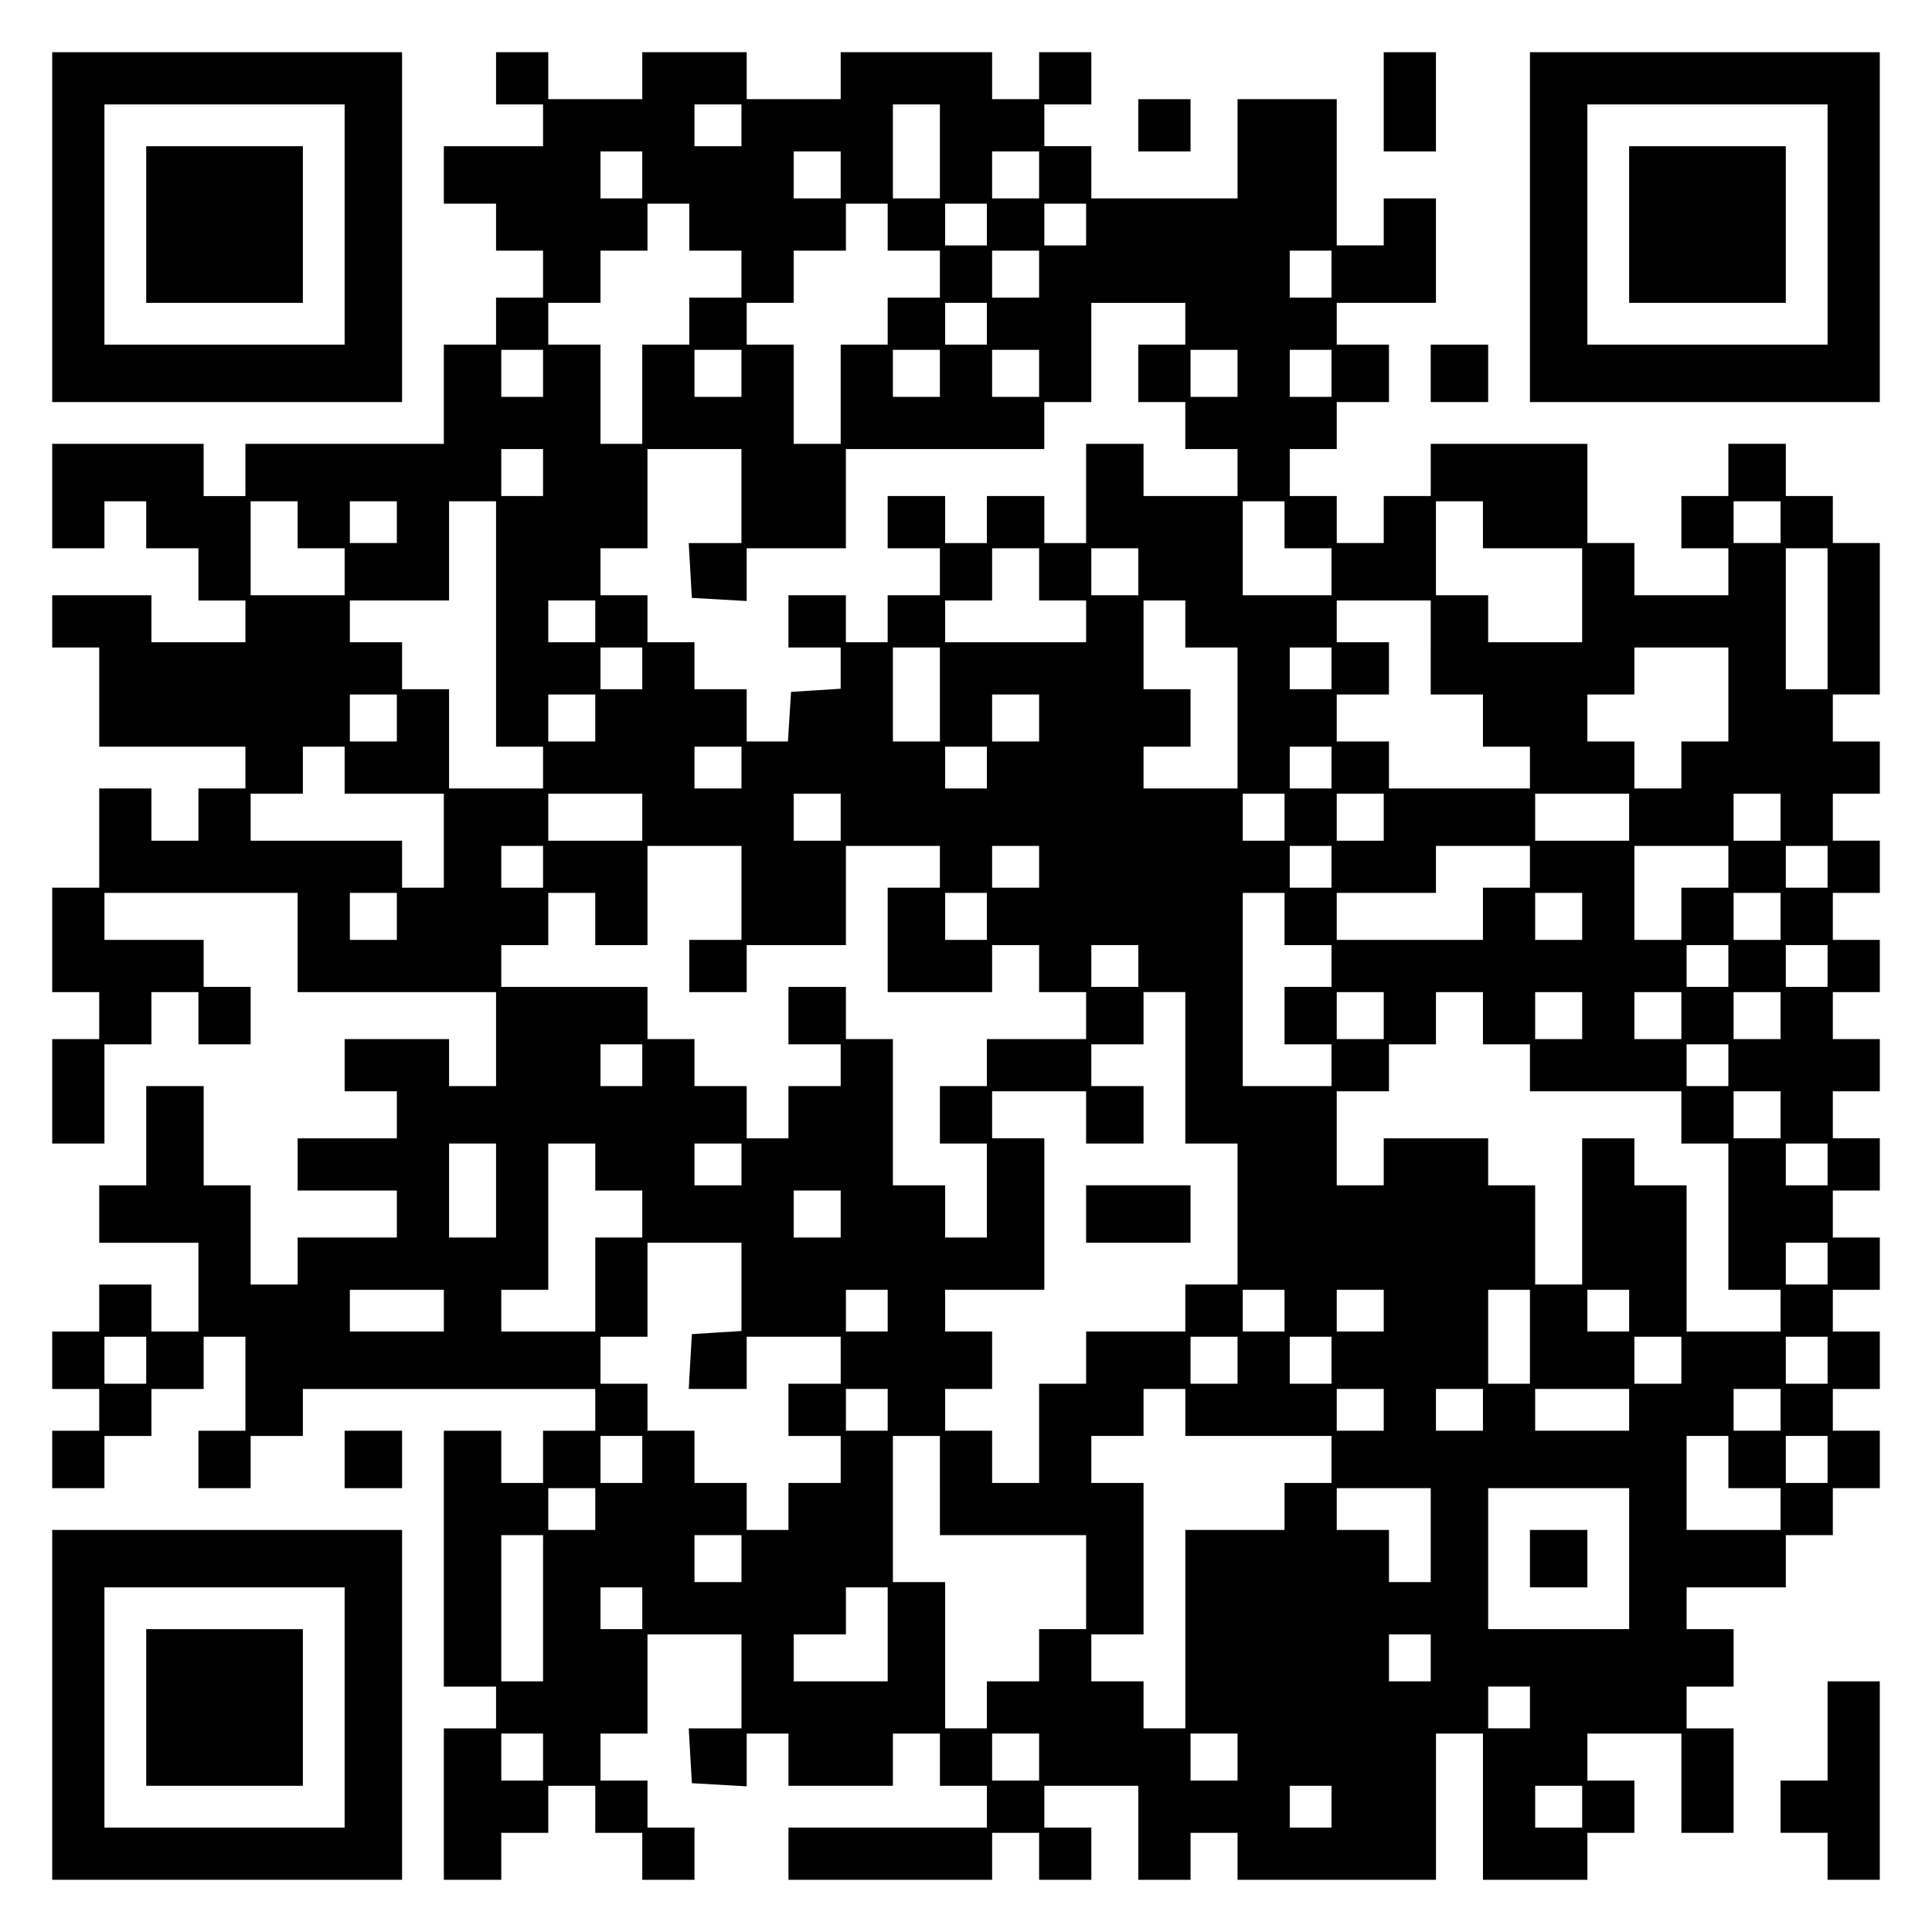
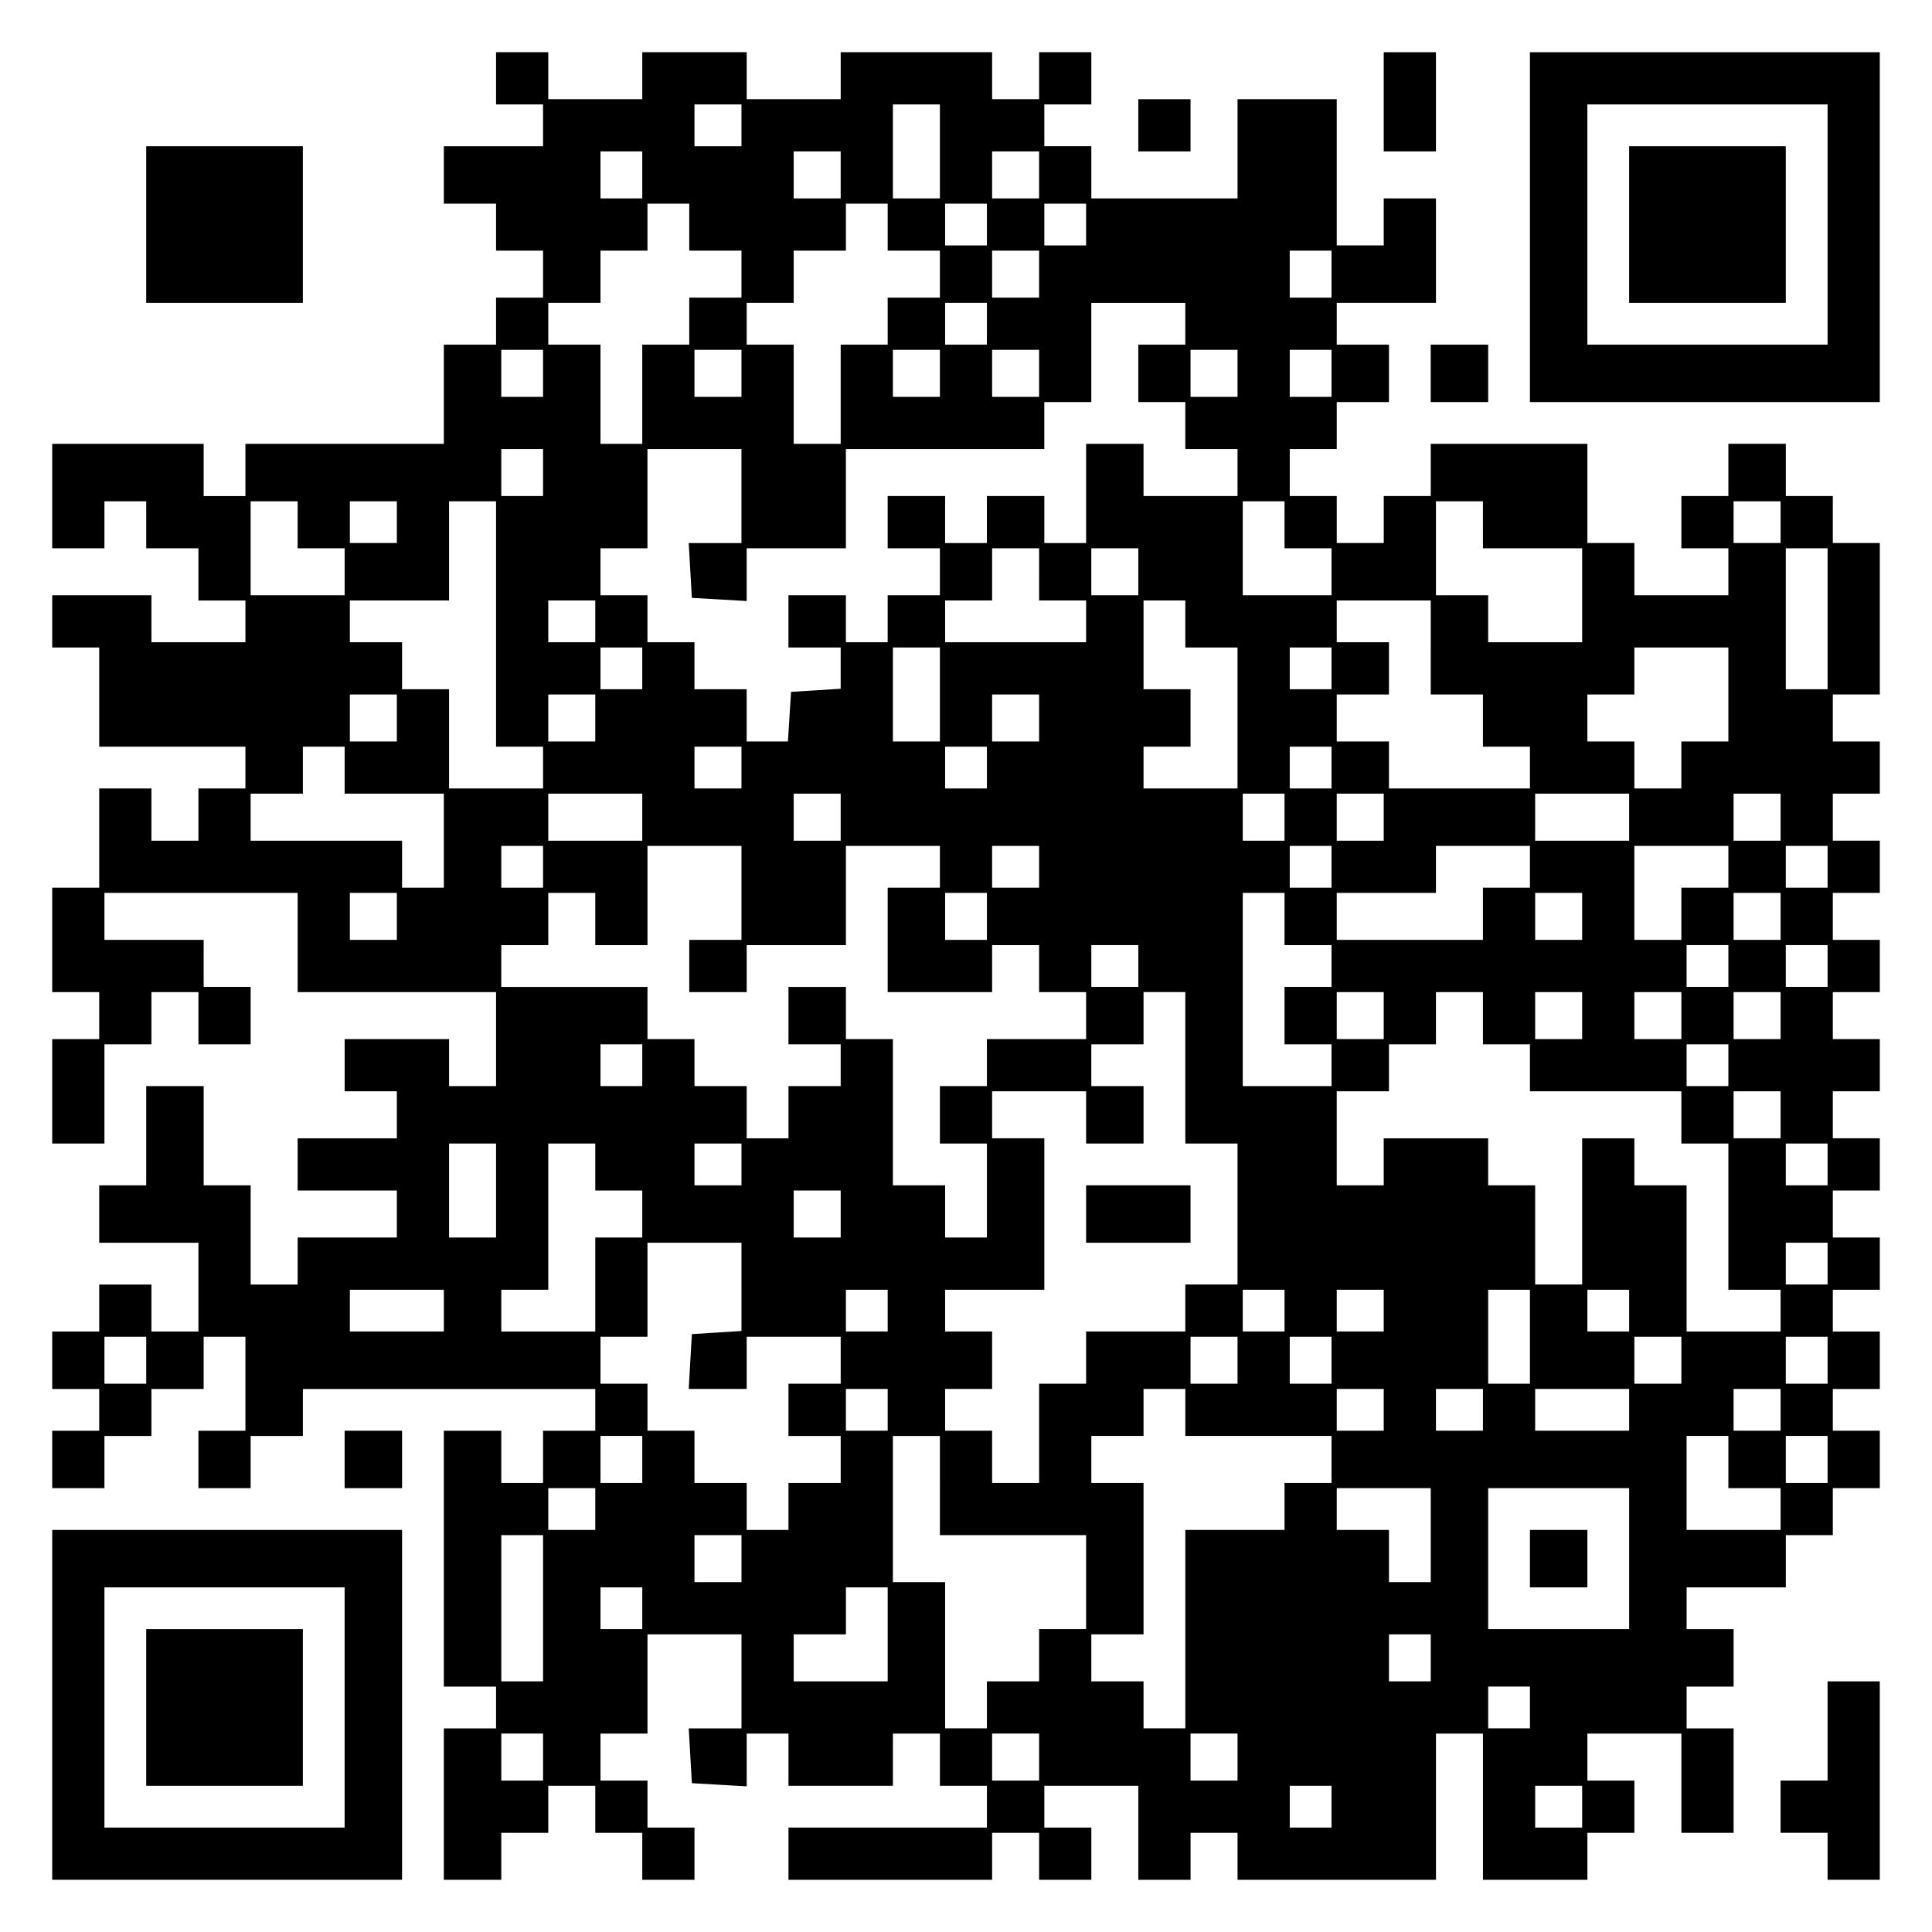
<svg xmlns="http://www.w3.org/2000/svg" version="1.0" width="100mm" height="100mm" viewBox="0 0 370 370" preserveAspectRatio="xMidYMid meet">
  <g transform="translate(0,370) scale(0.1,-0.1)" fill="#000000" stroke="none">
-     <path d="M100 3265 l0 -335 335 0 335 0 0 335 0 335 -335 0 -335 0 0 -335z m560 5 l0 -230 -230 0 -230 0 0 230 0 230 230 0 230 0 0 -230z" />
    <path d="M280 3270 l0 -150 150 0 150 0 0 150 0 150 -150 0 -150 0 0 -150z" />
    <path d="M950 3550 l0 -50 45 0 45 0 0 -40 0 -40 -95 0 -95 0 0 -55 0 -55 50 0 50 0 0 -45 0 -45 45 0 45 0 0 -45 0 -45 -45 0 -45 0 0 -45 0 -45 -50 0 -50 0 0 -95 0 -95 -190 0 -190 0 0 -50 0 -50 -40 0 -40 0 0 50 0 50 -145 0 -145 0 0 -100 0 -100 50 0 50 0 0 45 0 45 40 0 40 0 0 -45 0 -45 50 0 50 0 0 -50 0 -50 45 0 45 0 0 -40 0 -40 -90 0 -90 0 0 45 0 45 -95 0 -95 0 0 -50 0 -50 45 0 45 0 0 -95 0 -95 140 0 140 0 0 -40 0 -40 -45 0 -45 0 0 -50 0 -50 -45 0 -45 0 0 50 0 50 -50 0 -50 0 0 -95 0 -95 -45 0 -45 0 0 -100 0 -100 45 0 45 0 0 -45 0 -45 -45 0 -45 0 0 -100 0 -100 50 0 50 0 0 95 0 95 45 0 45 0 0 50 0 50 45 0 45 0 0 -50 0 -50 50 0 50 0 0 55 0 55 -45 0 -45 0 0 45 0 45 -95 0 -95 0 0 45 0 45 185 0 185 0 0 -95 0 -95 190 0 190 0 0 -90 0 -90 -45 0 -45 0 0 45 0 45 -100 0 -100 0 0 -50 0 -50 50 0 50 0 0 -45 0 -45 -95 0 -95 0 0 -50 0 -50 95 0 95 0 0 -45 0 -45 -95 0 -95 0 0 -45 0 -45 -45 0 -45 0 0 95 0 95 -45 0 -45 0 0 95 0 95 -55 0 -55 0 0 -95 0 -95 -45 0 -45 0 0 -55 0 -55 95 0 95 0 0 -85 0 -85 -45 0 -45 0 0 45 0 45 -50 0 -50 0 0 -45 0 -45 -45 0 -45 0 0 -55 0 -55 45 0 45 0 0 -40 0 -40 -45 0 -45 0 0 -55 0 -55 50 0 50 0 0 50 0 50 45 0 45 0 0 45 0 45 50 0 50 0 0 50 0 50 40 0 40 0 0 -90 0 -90 -45 0 -45 0 0 -55 0 -55 50 0 50 0 0 50 0 50 50 0 50 0 0 45 0 45 280 0 280 0 0 -40 0 -40 -50 0 -50 0 0 -50 0 -50 -40 0 -40 0 0 50 0 50 -55 0 -55 0 0 -245 0 -245 50 0 50 0 0 -40 0 -40 -50 0 -50 0 0 -145 0 -145 55 0 55 0 0 45 0 45 45 0 45 0 0 45 0 45 45 0 45 0 0 -45 0 -45 45 0 45 0 0 -45 0 -45 50 0 50 0 0 50 0 50 -45 0 -45 0 0 45 0 45 -45 0 -45 0 0 45 0 45 45 0 45 0 0 95 0 95 90 0 90 0 0 -90 0 -90 -51 0 -50 0 3 -53 3 -52 53 -3 52 -3 0 50 0 51 40 0 40 0 0 -50 0 -50 100 0 100 0 0 50 0 50 45 0 45 0 0 -50 0 -50 45 0 45 0 0 -40 0 -40 -190 0 -190 0 0 -50 0 -50 195 0 195 0 0 45 0 45 45 0 45 0 0 -45 0 -45 50 0 50 0 0 50 0 50 -45 0 -45 0 0 40 0 40 90 0 90 0 0 -90 0 -90 50 0 50 0 0 45 0 45 45 0 45 0 0 -45 0 -45 190 0 190 0 0 140 0 140 45 0 45 0 0 -140 0 -140 100 0 100 0 0 45 0 45 45 0 45 0 0 50 0 50 -45 0 -45 0 0 45 0 45 90 0 90 0 0 -95 0 -95 50 0 50 0 0 100 0 100 -45 0 -45 0 0 40 0 40 45 0 45 0 0 55 0 55 -45 0 -45 0 0 40 0 40 95 0 95 0 0 50 0 50 45 0 45 0 0 45 0 45 45 0 45 0 0 55 0 55 -45 0 -45 0 0 40 0 40 45 0 45 0 0 55 0 55 -45 0 -45 0 0 40 0 40 45 0 45 0 0 50 0 50 -45 0 -45 0 0 45 0 45 45 0 45 0 0 50 0 50 -45 0 -45 0 0 45 0 45 45 0 45 0 0 50 0 50 -45 0 -45 0 0 45 0 45 45 0 45 0 0 50 0 50 -45 0 -45 0 0 45 0 45 45 0 45 0 0 50 0 50 -45 0 -45 0 0 45 0 45 45 0 45 0 0 50 0 50 -45 0 -45 0 0 45 0 45 45 0 45 0 0 145 0 145 -45 0 -45 0 0 45 0 45 -45 0 -45 0 0 50 0 50 -55 0 -55 0 0 -50 0 -50 -45 0 -45 0 0 -50 0 -50 45 0 45 0 0 -45 0 -45 -90 0 -90 0 0 50 0 50 -45 0 -45 0 0 95 0 95 -150 0 -150 0 0 -50 0 -50 -45 0 -45 0 0 -45 0 -45 -45 0 -45 0 0 45 0 45 -45 0 -45 0 0 45 0 45 45 0 45 0 0 45 0 45 50 0 50 0 0 55 0 55 -50 0 -50 0 0 40 0 40 95 0 95 0 0 100 0 100 -50 0 -50 0 0 -45 0 -45 -45 0 -45 0 0 140 0 140 -95 0 -95 0 0 -95 0 -95 -140 0 -140 0 0 50 0 50 -45 0 -45 0 0 40 0 40 45 0 45 0 0 50 0 50 -50 0 -50 0 0 -45 0 -45 -45 0 -45 0 0 45 0 45 -145 0 -145 0 0 -45 0 -45 -90 0 -90 0 0 45 0 45 -100 0 -100 0 0 -45 0 -45 -90 0 -90 0 0 45 0 45 -50 0 -50 0 0 -50z m470 -90 l0 -40 -45 0 -45 0 0 40 0 40 45 0 45 0 0 -40z m380 -50 l0 -90 -45 0 -45 0 0 90 0 90 45 0 45 0 0 -90z m-570 -45 l0 -45 -40 0 -40 0 0 45 0 45 40 0 40 0 0 -45z m380 0 l0 -45 -45 0 -45 0 0 45 0 45 45 0 45 0 0 -45z m380 0 l0 -45 -45 0 -45 0 0 45 0 45 45 0 45 0 0 -45z m-670 -100 l0 -45 50 0 50 0 0 -45 0 -45 -50 0 -50 0 0 -45 0 -45 -45 0 -45 0 0 -95 0 -95 -40 0 -40 0 0 95 0 95 -50 0 -50 0 0 40 0 40 50 0 50 0 0 50 0 50 45 0 45 0 0 45 0 45 40 0 40 0 0 -45z m380 0 l0 -45 50 0 50 0 0 -45 0 -45 -50 0 -50 0 0 -45 0 -45 -45 0 -45 0 0 -95 0 -95 -45 0 -45 0 0 95 0 95 -45 0 -45 0 0 40 0 40 45 0 45 0 0 50 0 50 50 0 50 0 0 45 0 45 40 0 40 0 0 -45z m190 5 l0 -40 -40 0 -40 0 0 40 0 40 40 0 40 0 0 -40z m190 0 l0 -40 -40 0 -40 0 0 40 0 40 40 0 40 0 0 -40z m-90 -95 l0 -45 -45 0 -45 0 0 45 0 45 45 0 45 0 0 -45z m560 0 l0 -45 -40 0 -40 0 0 45 0 45 40 0 40 0 0 -45z m-660 -95 l0 -40 -40 0 -40 0 0 40 0 40 40 0 40 0 0 -40z m380 0 l0 -40 -45 0 -45 0 0 -55 0 -55 45 0 45 0 0 -45 0 -45 50 0 50 0 0 -45 0 -45 -90 0 -90 0 0 50 0 50 -55 0 -55 0 0 -95 0 -95 -40 0 -40 0 0 45 0 45 -55 0 -55 0 0 -45 0 -45 -40 0 -40 0 0 45 0 45 -55 0 -55 0 0 -50 0 -50 50 0 50 0 0 -45 0 -45 -50 0 -50 0 0 -45 0 -45 -40 0 -40 0 0 45 0 45 -55 0 -55 0 0 -50 0 -50 50 0 50 0 0 -39 0 -40 -47 -3 -48 -3 -3 -47 -3 -48 -40 0 -39 0 0 50 0 50 -50 0 -50 0 0 45 0 45 -45 0 -45 0 0 45 0 45 -45 0 -45 0 0 45 0 45 45 0 45 0 0 95 0 95 90 0 90 0 0 -90 0 -90 -51 0 -50 0 3 -52 3 -53 53 -3 52 -3 0 50 0 51 95 0 95 0 0 95 0 95 190 0 190 0 0 45 0 45 45 0 45 0 0 95 0 95 90 0 90 0 0 -40z m-1230 -95 l0 -45 -40 0 -40 0 0 45 0 45 40 0 40 0 0 -45z m380 0 l0 -45 -45 0 -45 0 0 45 0 45 45 0 45 0 0 -45z m380 0 l0 -45 -45 0 -45 0 0 45 0 45 45 0 45 0 0 -45z m190 0 l0 -45 -45 0 -45 0 0 45 0 45 45 0 45 0 0 -45z m380 0 l0 -45 -45 0 -45 0 0 45 0 45 45 0 45 0 0 -45z m180 0 l0 -45 -40 0 -40 0 0 45 0 45 40 0 40 0 0 -45z m-1510 -190 l0 -45 -40 0 -40 0 0 45 0 45 40 0 40 0 0 -45z m-470 -100 l0 -45 45 0 45 0 0 -45 0 -45 -90 0 -90 0 0 90 0 90 45 0 45 0 0 -45z m190 5 l0 -40 -45 0 -45 0 0 40 0 40 45 0 45 0 0 -40z m190 -195 l0 -235 45 0 45 0 0 -40 0 -40 -90 0 -90 0 0 95 0 95 -45 0 -45 0 0 45 0 45 -50 0 -50 0 0 40 0 40 95 0 95 0 0 95 0 95 45 0 45 0 0 -235z m1510 190 l0 -45 45 0 45 0 0 -45 0 -45 -85 0 -85 0 0 90 0 90 40 0 40 0 0 -45z m380 0 l0 -45 95 0 95 0 0 -90 0 -90 -90 0 -90 0 0 45 0 45 -50 0 -50 0 0 90 0 90 45 0 45 0 0 -45z m570 5 l0 -40 -45 0 -45 0 0 40 0 40 45 0 45 0 0 -40z m-1420 -100 l0 -50 45 0 45 0 0 -40 0 -40 -135 0 -135 0 0 40 0 40 45 0 45 0 0 50 0 50 45 0 45 0 0 -50z m190 5 l0 -45 -45 0 -45 0 0 45 0 45 45 0 45 0 0 -45z m1320 -90 l0 -135 -40 0 -40 0 0 135 0 135 40 0 40 0 0 -135z m-2360 -5 l0 -40 -45 0 -45 0 0 40 0 40 45 0 45 0 0 -40z m1130 -5 l0 -45 50 0 50 0 0 -135 0 -135 -90 0 -90 0 0 40 0 40 45 0 45 0 0 55 0 55 -45 0 -45 0 0 85 0 85 40 0 40 0 0 -45z m470 -45 l0 -90 50 0 50 0 0 -50 0 -50 45 0 45 0 0 -40 0 -40 -135 0 -135 0 0 45 0 45 -50 0 -50 0 0 45 0 45 50 0 50 0 0 50 0 50 -50 0 -50 0 0 40 0 40 90 0 90 0 0 -90z m-1510 -40 l0 -40 -40 0 -40 0 0 40 0 40 40 0 40 0 0 -40z m570 -50 l0 -90 -45 0 -45 0 0 90 0 90 45 0 45 0 0 -90z m750 50 l0 -40 -40 0 -40 0 0 40 0 40 40 0 40 0 0 -40z m760 -50 l0 -90 -45 0 -45 0 0 -45 0 -45 -45 0 -45 0 0 45 0 45 -45 0 -45 0 0 45 0 45 45 0 45 0 0 45 0 45 90 0 90 0 0 -90z m-2550 -45 l0 -45 -45 0 -45 0 0 45 0 45 45 0 45 0 0 -45z m380 0 l0 -45 -45 0 -45 0 0 45 0 45 45 0 45 0 0 -45z m850 0 l0 -45 -45 0 -45 0 0 45 0 45 45 0 45 0 0 -45z m-1330 -100 l0 -45 95 0 95 0 0 -90 0 -90 -40 0 -40 0 0 45 0 45 -145 0 -145 0 0 45 0 45 50 0 50 0 0 45 0 45 40 0 40 0 0 -45z m760 5 l0 -40 -45 0 -45 0 0 40 0 40 45 0 45 0 0 -40z m470 0 l0 -40 -40 0 -40 0 0 40 0 40 40 0 40 0 0 -40z m660 0 l0 -40 -40 0 -40 0 0 40 0 40 40 0 40 0 0 -40z m-1320 -95 l0 -45 -90 0 -90 0 0 45 0 45 90 0 90 0 0 -45z m380 0 l0 -45 -45 0 -45 0 0 45 0 45 45 0 45 0 0 -45z m850 0 l0 -45 -40 0 -40 0 0 45 0 45 40 0 40 0 0 -45z m190 0 l0 -45 -45 0 -45 0 0 45 0 45 45 0 45 0 0 -45z m470 0 l0 -45 -90 0 -90 0 0 45 0 45 90 0 90 0 0 -45z m290 0 l0 -45 -45 0 -45 0 0 45 0 45 45 0 45 0 0 -45z m-2370 -95 l0 -40 -40 0 -40 0 0 40 0 40 40 0 40 0 0 -40z m380 -50 l0 -90 -50 0 -50 0 0 -50 0 -50 55 0 55 0 0 45 0 45 95 0 95 0 0 95 0 95 90 0 90 0 0 -40 0 -40 -50 0 -50 0 0 -100 0 -100 100 0 100 0 0 45 0 45 45 0 45 0 0 -45 0 -45 45 0 45 0 0 -45 0 -45 -95 0 -95 0 0 -45 0 -45 -45 0 -45 0 0 -55 0 -55 45 0 45 0 0 -90 0 -90 -40 0 -40 0 0 50 0 50 -50 0 -50 0 0 140 0 140 -45 0 -45 0 0 50 0 50 -55 0 -55 0 0 -55 0 -55 50 0 50 0 0 -40 0 -40 -50 0 -50 0 0 -50 0 -50 -40 0 -40 0 0 50 0 50 -50 0 -50 0 0 45 0 45 -45 0 -45 0 0 50 0 50 -140 0 -140 0 0 40 0 40 45 0 45 0 0 50 0 50 45 0 45 0 0 -50 0 -50 50 0 50 0 0 95 0 95 90 0 90 0 0 -90z m570 50 l0 -40 -45 0 -45 0 0 40 0 40 45 0 45 0 0 -40z m560 0 l0 -40 -40 0 -40 0 0 40 0 40 40 0 40 0 0 -40z m380 0 l0 -40 -45 0 -45 0 0 -50 0 -50 -140 0 -140 0 0 45 0 45 95 0 95 0 0 45 0 45 90 0 90 0 0 -40z m380 0 l0 -40 -45 0 -45 0 0 -50 0 -50 -45 0 -45 0 0 90 0 90 90 0 90 0 0 -40z m190 0 l0 -40 -40 0 -40 0 0 40 0 40 40 0 40 0 0 -40z m-2740 -95 l0 -45 -45 0 -45 0 0 45 0 45 45 0 45 0 0 -45z m1130 0 l0 -45 -40 0 -40 0 0 45 0 45 40 0 40 0 0 -45z m570 -5 l0 -50 45 0 45 0 0 -40 0 -40 -45 0 -45 0 0 -55 0 -55 45 0 45 0 0 -40 0 -40 -85 0 -85 0 0 185 0 185 40 0 40 0 0 -50z m570 5 l0 -45 -45 0 -45 0 0 45 0 45 45 0 45 0 0 -45z m380 0 l0 -45 -45 0 -45 0 0 45 0 45 45 0 45 0 0 -45z m-1230 -95 l0 -40 -45 0 -45 0 0 40 0 40 45 0 45 0 0 -40z m1130 0 l0 -40 -40 0 -40 0 0 40 0 40 40 0 40 0 0 -40z m190 0 l0 -40 -40 0 -40 0 0 40 0 40 40 0 40 0 0 -40z m-1230 -195 l0 -145 50 0 50 0 0 -135 0 -135 -50 0 -50 0 0 -45 0 -45 -95 0 -95 0 0 -50 0 -50 -45 0 -45 0 0 -95 0 -95 -45 0 -45 0 0 50 0 50 -45 0 -45 0 0 40 0 40 45 0 45 0 0 55 0 55 -45 0 -45 0 0 40 0 40 95 0 95 0 0 145 0 145 -50 0 -50 0 0 45 0 45 90 0 90 0 0 -50 0 -50 55 0 55 0 0 55 0 55 -50 0 -50 0 0 40 0 40 50 0 50 0 0 50 0 50 40 0 40 0 0 -145z m380 100 l0 -45 -45 0 -45 0 0 45 0 45 45 0 45 0 0 -45z m190 -5 l0 -50 45 0 45 0 0 -45 0 -45 145 0 145 0 0 -50 0 -50 45 0 45 0 0 -140 0 -140 50 0 50 0 0 -40 0 -40 -90 0 -90 0 0 140 0 140 -50 0 -50 0 0 45 0 45 -50 0 -50 0 0 -140 0 -140 -45 0 -45 0 0 95 0 95 -45 0 -45 0 0 45 0 45 -100 0 -100 0 0 -45 0 -45 -45 0 -45 0 0 90 0 90 50 0 50 0 0 45 0 45 45 0 45 0 0 50 0 50 45 0 45 0 0 -50z m190 5 l0 -45 -45 0 -45 0 0 45 0 45 45 0 45 0 0 -45z m190 0 l0 -45 -45 0 -45 0 0 45 0 45 45 0 45 0 0 -45z m190 0 l0 -45 -45 0 -45 0 0 45 0 45 45 0 45 0 0 -45z m-2180 -95 l0 -40 -40 0 -40 0 0 40 0 40 40 0 40 0 0 -40z m2080 0 l0 -40 -40 0 -40 0 0 40 0 40 40 0 40 0 0 -40z m100 -95 l0 -45 -45 0 -45 0 0 45 0 45 45 0 45 0 0 -45z m-2460 -145 l0 -90 -45 0 -45 0 0 90 0 90 45 0 45 0 0 -90z m190 45 l0 -45 45 0 45 0 0 -45 0 -45 -45 0 -45 0 0 -90 0 -90 -90 0 -90 0 0 40 0 40 45 0 45 0 0 140 0 140 45 0 45 0 0 -45z m280 5 l0 -40 -45 0 -45 0 0 40 0 40 45 0 45 0 0 -40z m2080 0 l0 -40 -40 0 -40 0 0 40 0 40 40 0 40 0 0 -40z m-1890 -95 l0 -45 -45 0 -45 0 0 45 0 45 45 0 45 0 0 -45z m-190 -139 l0 -85 -47 -3 -48 -3 -3 -52 -3 -53 55 0 56 0 0 50 0 50 90 0 90 0 0 -45 0 -45 -50 0 -50 0 0 -50 0 -50 50 0 50 0 0 -45 0 -45 -50 0 -50 0 0 -45 0 -45 -40 0 -40 0 0 45 0 45 -50 0 -50 0 0 50 0 50 -45 0 -45 0 0 45 0 45 -45 0 -45 0 0 45 0 45 45 0 45 0 0 90 0 90 90 0 90 0 0 -84z m2080 44 l0 -40 -40 0 -40 0 0 40 0 40 40 0 40 0 0 -40z m-2650 -90 l0 -40 -90 0 -90 0 0 40 0 40 90 0 90 0 0 -40z m850 0 l0 -40 -40 0 -40 0 0 40 0 40 40 0 40 0 0 -40z m760 0 l0 -40 -40 0 -40 0 0 40 0 40 40 0 40 0 0 -40z m190 0 l0 -40 -45 0 -45 0 0 40 0 40 45 0 45 0 0 -40z m280 -50 l0 -90 -40 0 -40 0 0 90 0 90 40 0 40 0 0 -90z m190 50 l0 -40 -40 0 -40 0 0 40 0 40 40 0 40 0 0 -40z m-2840 -95 l0 -45 -40 0 -40 0 0 45 0 45 40 0 40 0 0 -45z m2090 0 l0 -45 -45 0 -45 0 0 45 0 45 45 0 45 0 0 -45z m180 0 l0 -45 -40 0 -40 0 0 45 0 45 40 0 40 0 0 -45z m670 0 l0 -45 -45 0 -45 0 0 45 0 45 45 0 45 0 0 -45z m280 0 l0 -45 -40 0 -40 0 0 45 0 45 40 0 40 0 0 -45z m-1800 -95 l0 -40 -40 0 -40 0 0 40 0 40 40 0 40 0 0 -40z m570 -5 l0 -45 140 0 140 0 0 -45 0 -45 -45 0 -45 0 0 -45 0 -45 -95 0 -95 0 0 -190 0 -190 -40 0 -40 0 0 45 0 45 -50 0 -50 0 0 45 0 45 50 0 50 0 0 145 0 145 -50 0 -50 0 0 45 0 45 50 0 50 0 0 45 0 45 40 0 40 0 0 -45z m380 5 l0 -40 -45 0 -45 0 0 40 0 40 45 0 45 0 0 -40z m190 0 l0 -40 -45 0 -45 0 0 40 0 40 45 0 45 0 0 -40z m280 0 l0 -40 -90 0 -90 0 0 40 0 40 90 0 90 0 0 -40z m290 0 l0 -40 -45 0 -45 0 0 40 0 40 45 0 45 0 0 -40z m-2180 -95 l0 -45 -40 0 -40 0 0 45 0 45 40 0 40 0 0 -45z m570 -50 l0 -95 140 0 140 0 0 -90 0 -90 -45 0 -45 0 0 -50 0 -50 -50 0 -50 0 0 -45 0 -45 -40 0 -40 0 0 140 0 140 -50 0 -50 0 0 140 0 140 45 0 45 0 0 -95z m1510 45 l0 -50 50 0 50 0 0 -40 0 -40 -90 0 -90 0 0 90 0 90 40 0 40 0 0 -50z m190 5 l0 -45 -40 0 -40 0 0 45 0 45 40 0 40 0 0 -45z m-2360 -95 l0 -40 -45 0 -45 0 0 40 0 40 45 0 45 0 0 -40z m1600 -50 l0 -90 -40 0 -40 0 0 50 0 50 -50 0 -50 0 0 40 0 40 90 0 90 0 0 -90z m380 -45 l0 -135 -135 0 -135 0 0 135 0 135 135 0 135 0 0 -135z m-2080 -95 l0 -140 -40 0 -40 0 0 140 0 140 40 0 40 0 0 -140z m380 95 l0 -45 -45 0 -45 0 0 45 0 45 45 0 45 0 0 -45z m-190 -95 l0 -40 -40 0 -40 0 0 40 0 40 40 0 40 0 0 -40z m470 -50 l0 -90 -90 0 -90 0 0 45 0 45 50 0 50 0 0 45 0 45 40 0 40 0 0 -90z m1040 -45 l0 -45 -40 0 -40 0 0 45 0 45 40 0 40 0 0 -45z m190 -95 l0 -40 -40 0 -40 0 0 40 0 40 40 0 40 0 0 -40z m-1890 -95 l0 -45 -40 0 -40 0 0 45 0 45 40 0 40 0 0 -45z m950 0 l0 -45 -45 0 -45 0 0 45 0 45 45 0 45 0 0 -45z m380 0 l0 -45 -45 0 -45 0 0 45 0 45 45 0 45 0 0 -45z m180 -95 l0 -40 -40 0 -40 0 0 40 0 40 40 0 40 0 0 -40z m480 0 l0 -40 -45 0 -45 0 0 40 0 40 45 0 45 0 0 -40z" />
    <path d="M2080 1375 l0 -55 100 0 100 0 0 55 0 55 -100 0 -100 0 0 -55z" />
    <path d="M2930 715 l0 -55 55 0 55 0 0 55 0 55 -55 0 -55 0 0 -55z" />
    <path d="M2650 3505 l0 -95 50 0 50 0 0 95 0 95 -50 0 -50 0 0 -95z" />
    <path d="M2930 3265 l0 -335 335 0 335 0 0 335 0 335 -335 0 -335 0 0 -335z m570 5 l0 -230 -230 0 -230 0 0 230 0 230 230 0 230 0 0 -230z" />
    <path d="M3120 3270 l0 -150 150 0 150 0 0 150 0 150 -150 0 -150 0 0 -150z" />
    <path d="M2180 3460 l0 -50 50 0 50 0 0 50 0 50 -50 0 -50 0 0 -50z" />
    <path d="M2740 2985 l0 -55 55 0 55 0 0 55 0 55 -55 0 -55 0 0 -55z" />
    <path d="M660 905 l0 -55 55 0 55 0 0 55 0 55 -55 0 -55 0 0 -55z" />
    <path d="M100 435 l0 -335 335 0 335 0 0 335 0 335 -335 0 -335 0 0 -335z m560 -5 l0 -230 -230 0 -230 0 0 230 0 230 230 0 230 0 0 -230z" />
-     <path d="M280 430 l0 -150 150 0 150 0 0 150 0 150 -150 0 -150 0 0 -150z" />
+     <path d="M280 430 l0 -150 150 0 150 0 0 150 0 150 -150 0 -150 0 0 -150" />
    <path d="M3500 385 l0 -95 -45 0 -45 0 0 -50 0 -50 45 0 45 0 0 -45 0 -45 50 0 50 0 0 190 0 190 -50 0 -50 0 0 -95z" />
  </g>
</svg>